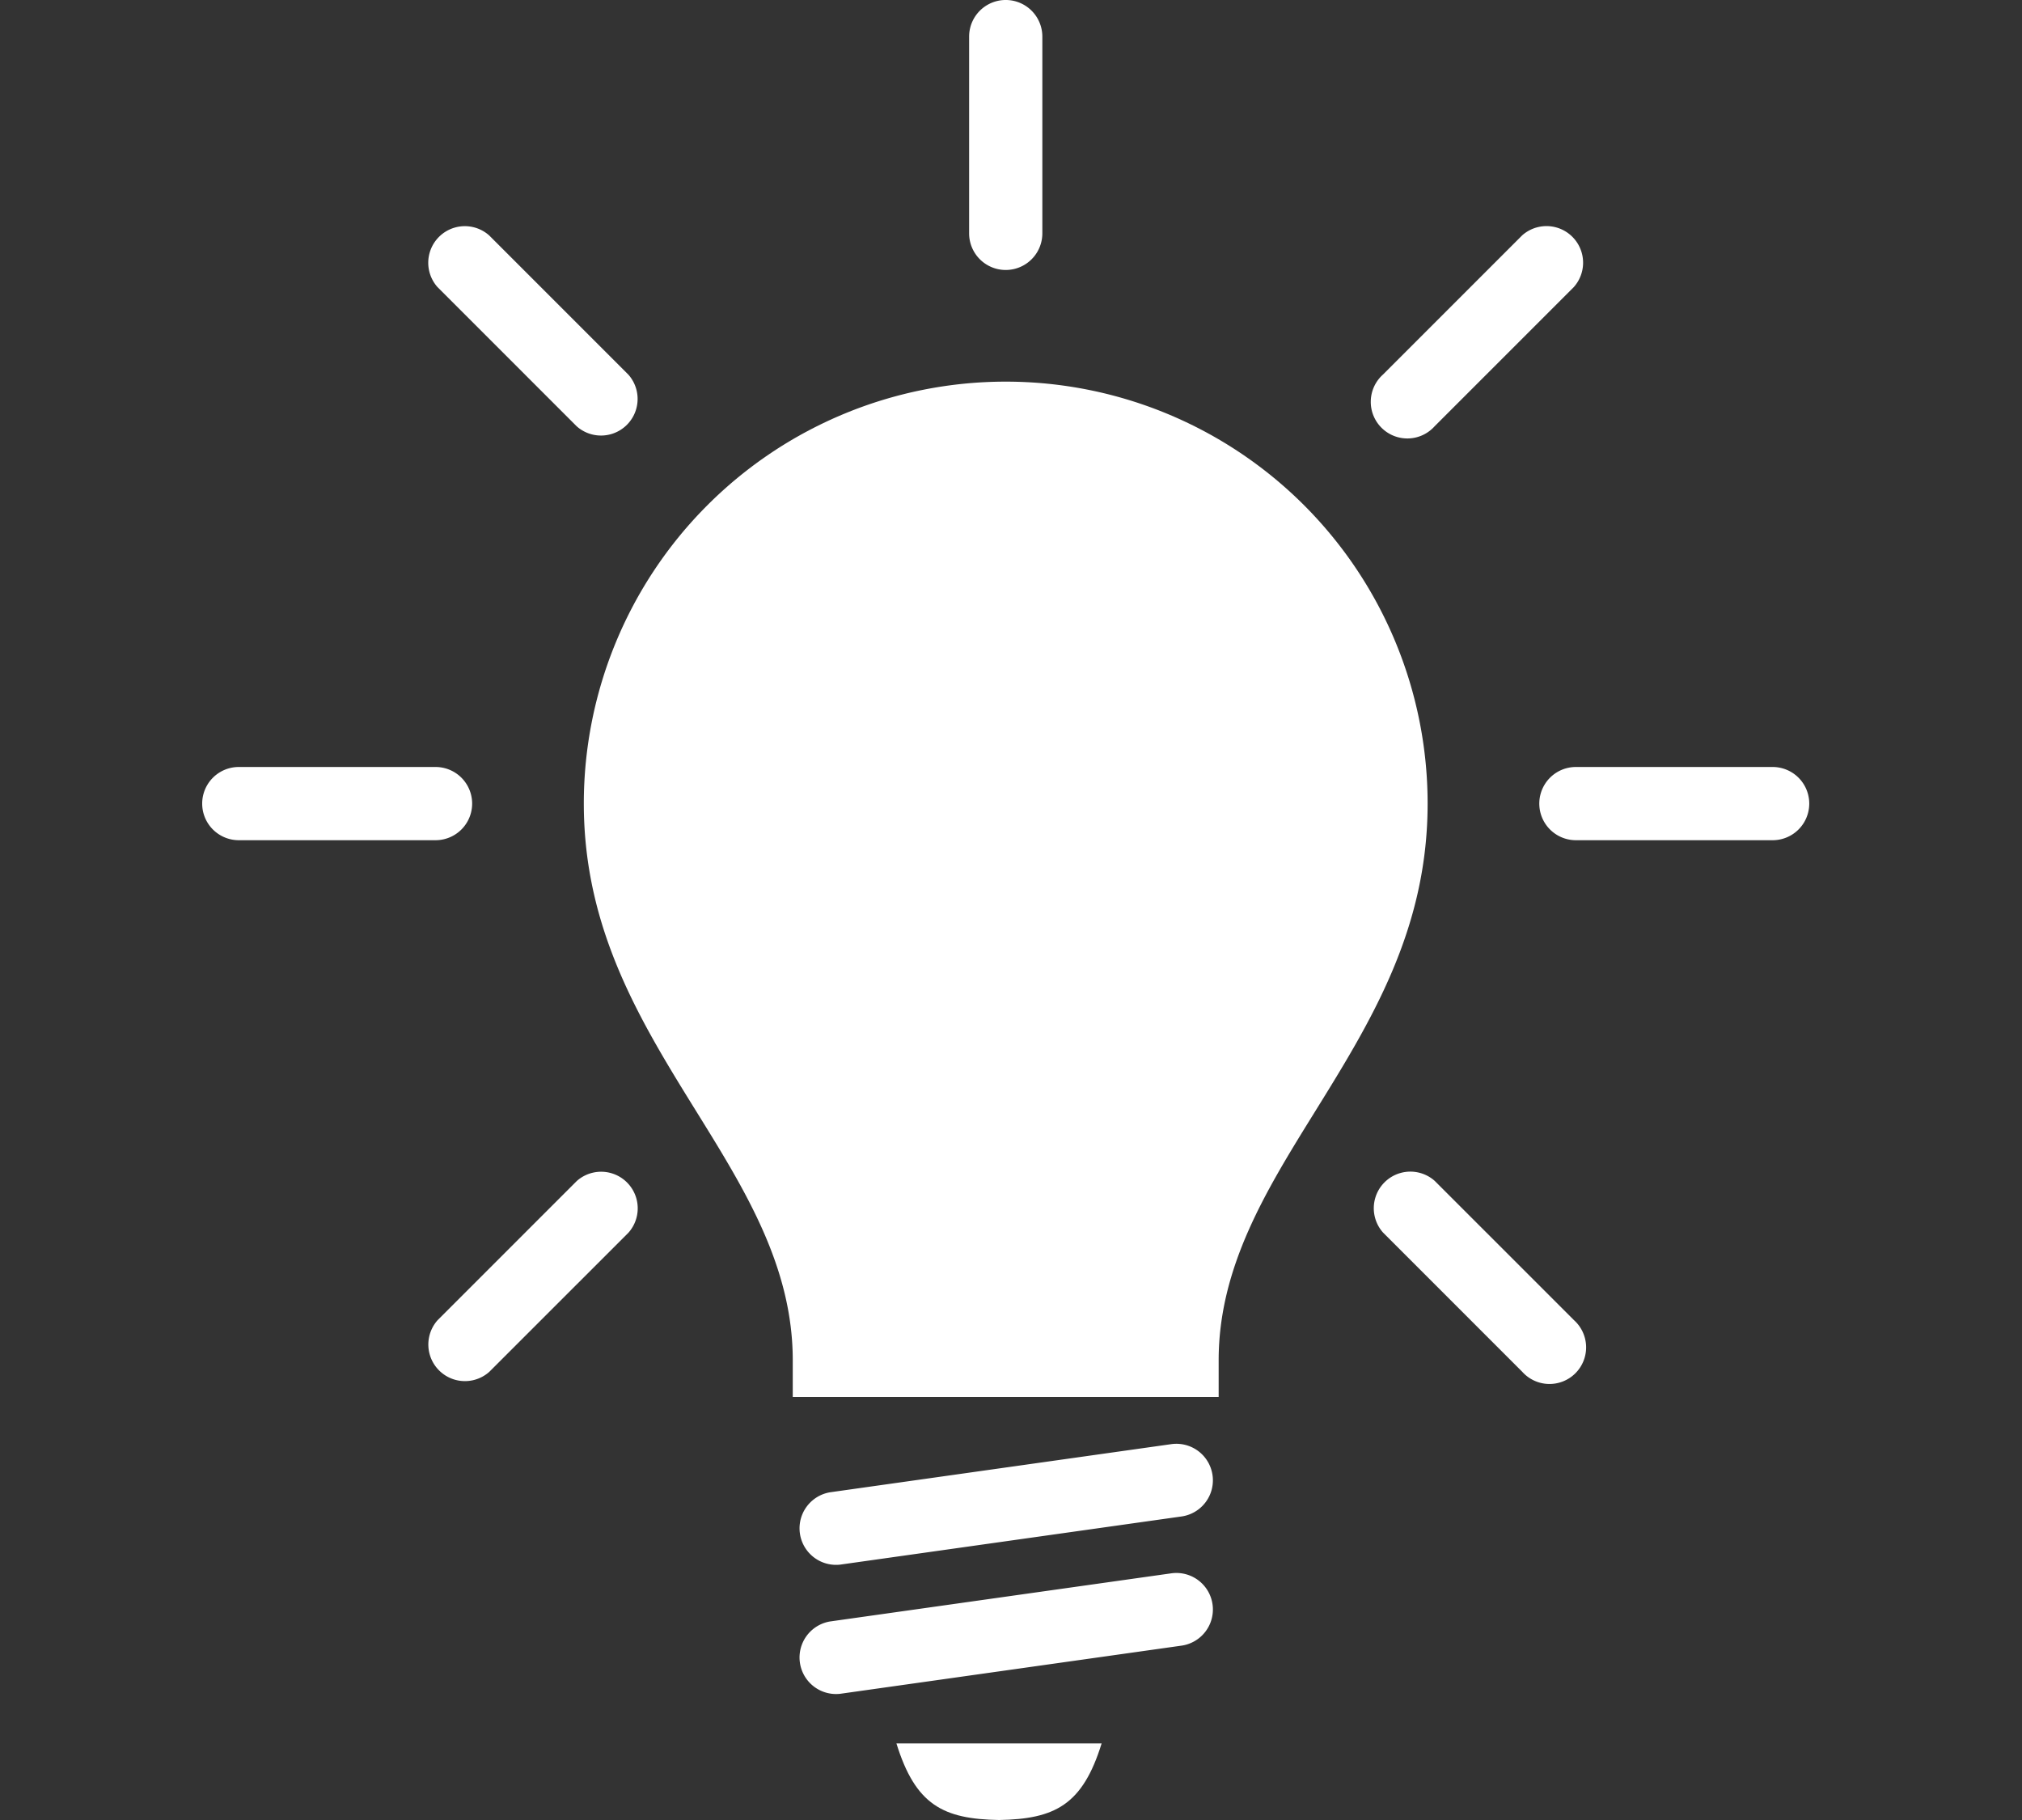
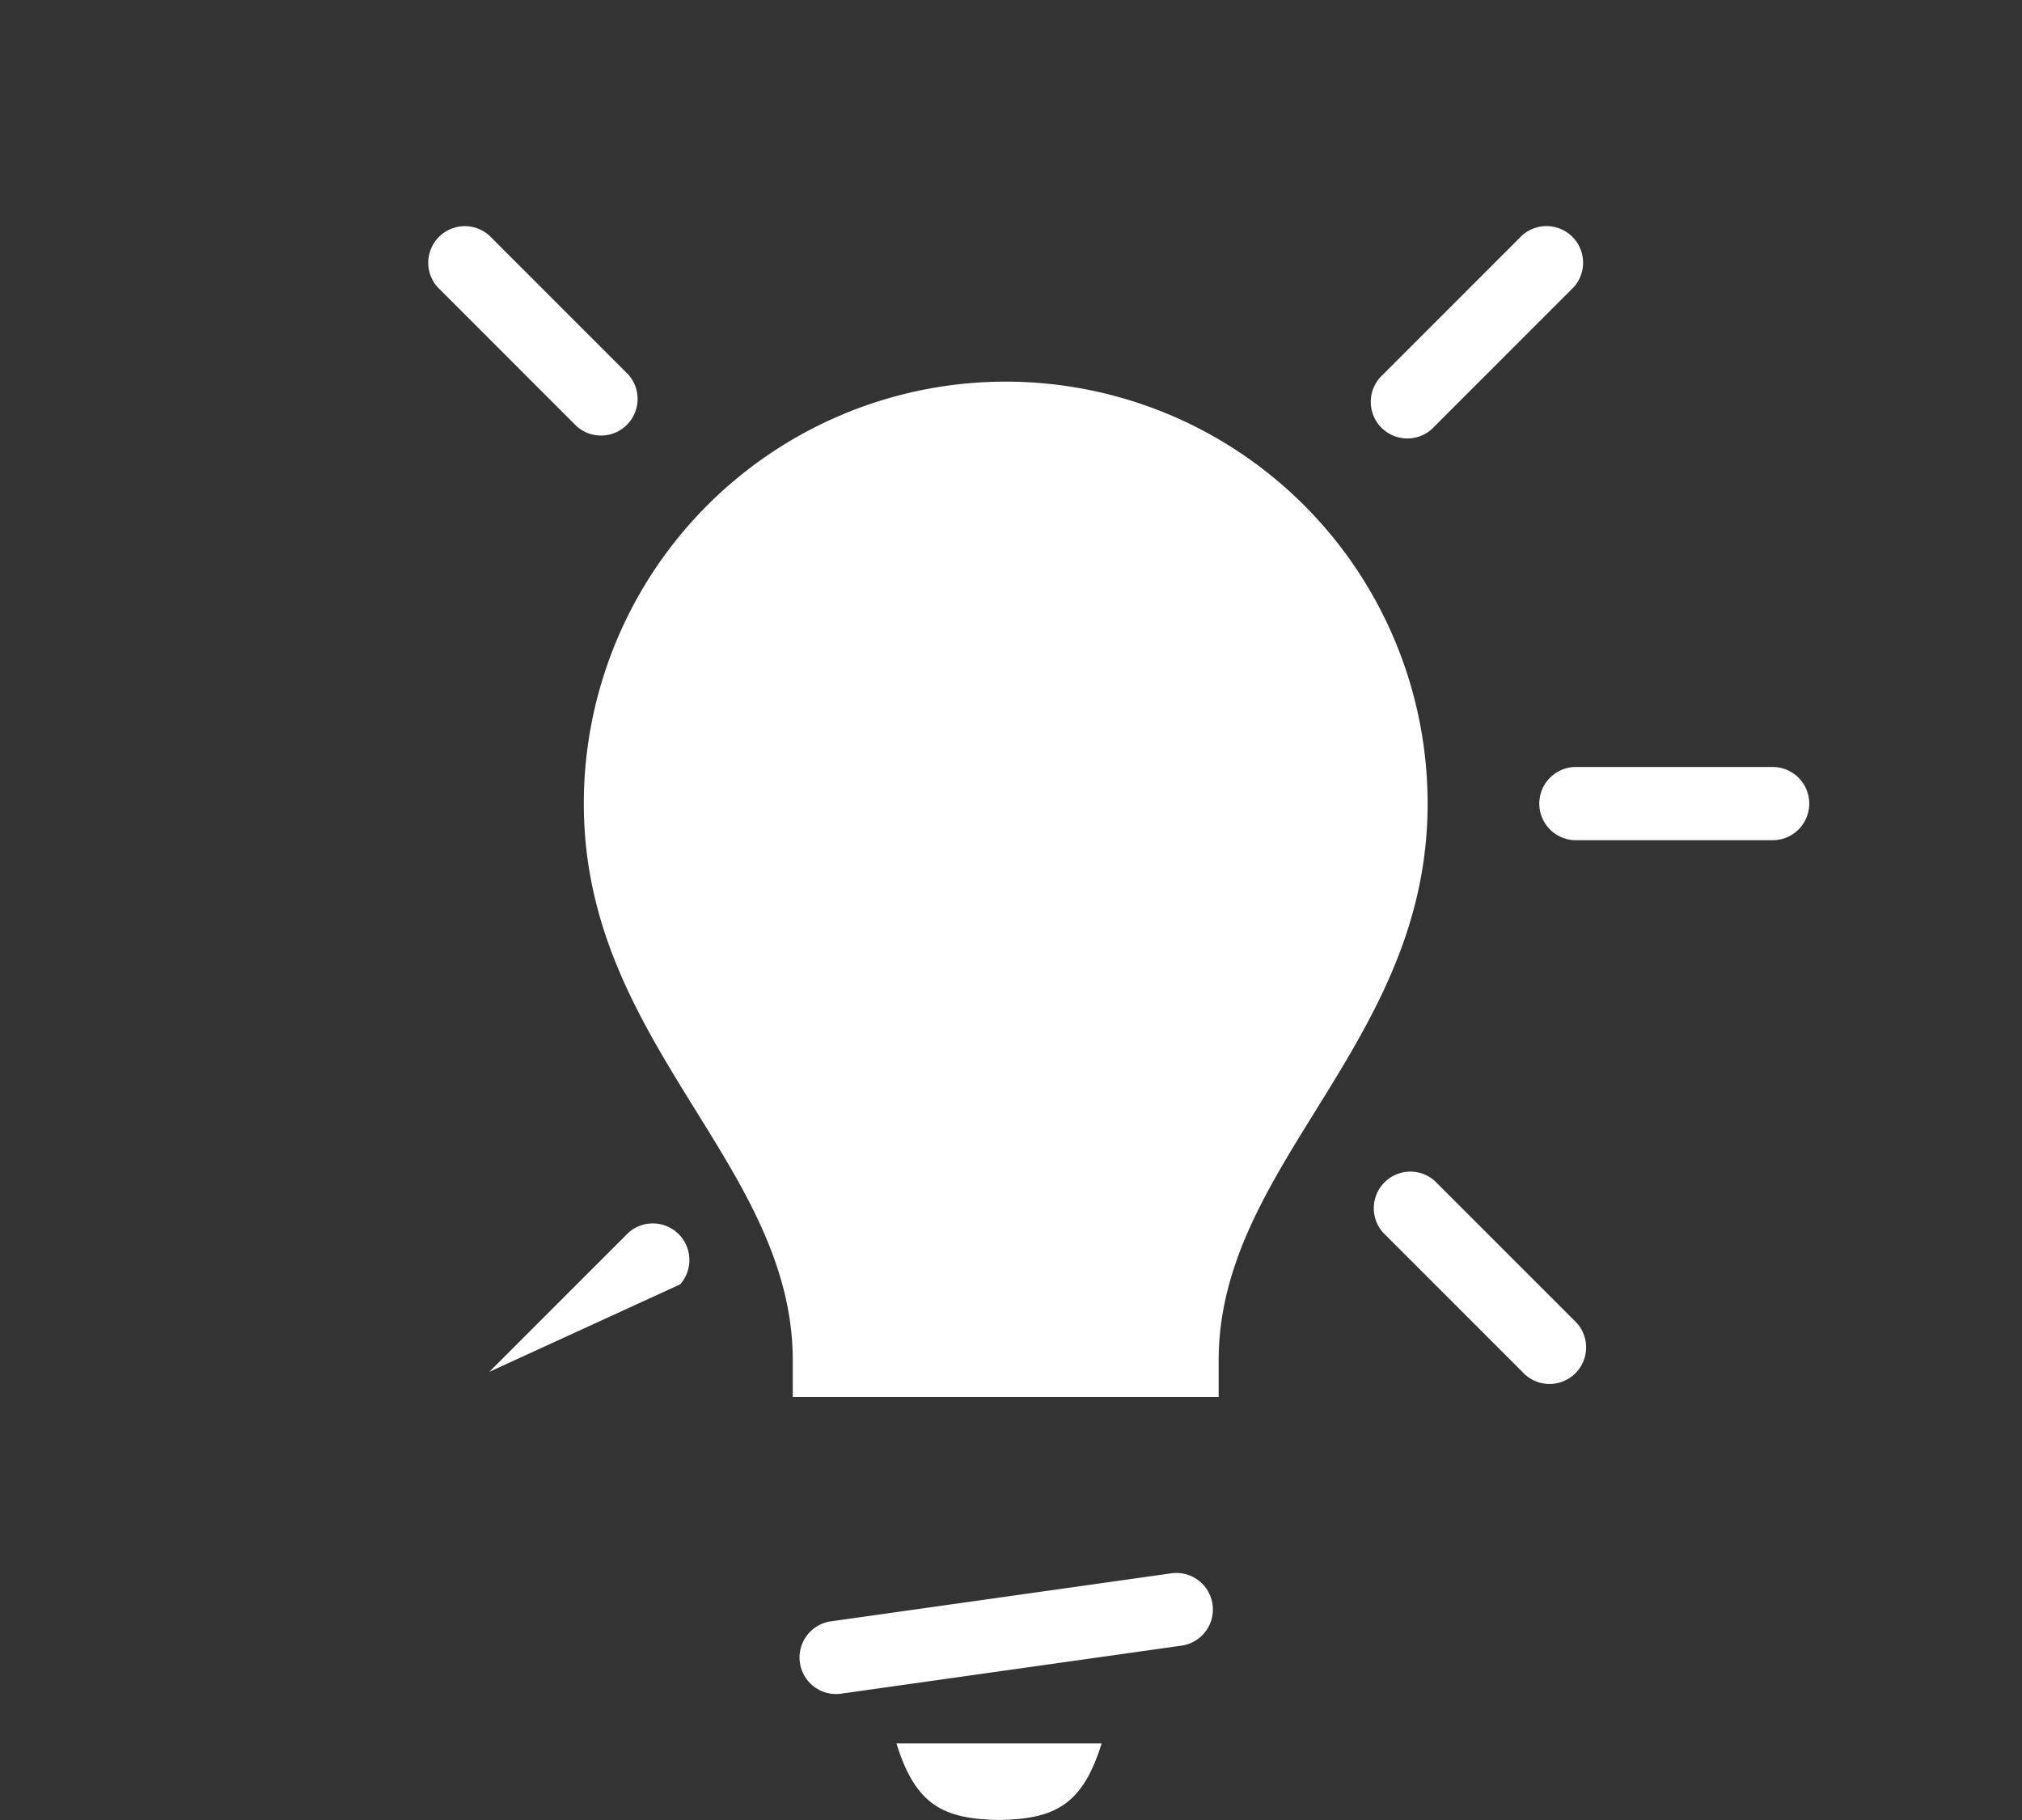
<svg xmlns="http://www.w3.org/2000/svg" width="90" height="81" viewBox="0 0 90 81">
  <rect x="0" y="0" width="90" height="81" fill="#333333" stroke="none" />
  <defs>
    <style>.a{fill:none;}.b{clip-path:url(#a);}.c{fill:#ffffff;}.c,.f{fill-rule:evenodd;}.d{fill:#ffffff;}.e,.f{fill:#ffffff;}</style>
    <clipPath id="a">
      <rect class="a" width="71.529" height="81" />
    </clipPath>
  </defs>
  <g transform="translate(-93 -1159)">
    <rect class="a" width="90" height="81" transform="translate(93 1159)" />
    <g transform="translate(102 1159)">
      <g class="b" transform="translate(0 0)">
        <path class="c" d="M282,308.129h-9.478V306.5c0-4.156-2.114-7.564-4.267-11.037-2.492-4.018-5.033-8.115-5.033-13.742a18.779,18.779,0,1,1,37.558,0c0,5.627-2.541,9.724-5.033,13.742-2.154,3.473-4.268,6.881-4.268,11.037v1.629Z" transform="translate(-246.236 -245.957)" />
        <path class="d" d="M357.612,365.848a1.629,1.629,0,1,1-3.259,0,12.9,12.9,0,0,1,12.9-12.9,1.629,1.629,0,1,1,0,3.259,9.639,9.639,0,0,0-9.64,9.64" transform="translate(-331.487 -330.173)" />
-         <path class="e" d="M413.18,1001.118a1.626,1.626,0,0,1-.446-3.22l15.192-2.143a1.625,1.625,0,1,1,.446,3.22Z" transform="translate(-384.788 -931.483)" />
        <path class="e" d="M413.18,1090.217a1.626,1.626,0,0,1-.446-3.22l15.192-2.143a1.625,1.625,0,1,1,.446,3.22Z" transform="translate(-384.788 -1014.833)" />
-         <path class="e" d="M528.987,1.629a1.629,1.629,0,0,1,3.259,0v8.757a1.629,1.629,0,0,1-3.259,0Z" transform="translate(-494.851 0)" />
        <path class="e" d="M932.648,528.984a1.629,1.629,0,1,1,0,3.259h-8.757a1.629,1.629,0,1,1,0-3.259Z" transform="translate(-862.747 -494.849)" />
-         <path class="e" d="M1.629,532.243a1.629,1.629,0,0,1,0-3.259h8.757a1.629,1.629,0,0,1,0,3.259Z" transform="translate(0 -494.849)" />
        <path class="e" d="M155.418,157.719a1.629,1.629,0,0,1,2.3-2.3l6.192,6.192a1.629,1.629,0,0,1-2.3,2.3Z" transform="translate(-144.943 -144.94)" />
        <path class="e" d="M813.748,155.416a1.629,1.629,0,0,1,2.3,2.3l-6.193,6.193a1.629,1.629,0,1,1-2.3-2.3Z" transform="translate(-754.997 -144.94)" />
        <path class="e" d="M816.051,813.745a1.629,1.629,0,1,1-2.3,2.3l-6.193-6.193a1.629,1.629,0,0,1,2.3-2.3Z" transform="translate(-754.997 -754.995)" />
-         <path class="e" d="M157.722,816.049a1.629,1.629,0,0,1-2.3-2.3l6.193-6.192a1.629,1.629,0,0,1,2.3,2.3Z" transform="translate(-144.943 -754.995)" />
+         <path class="e" d="M157.722,816.049l6.193-6.192a1.629,1.629,0,0,1,2.3,2.3Z" transform="translate(-144.943 -754.995)" />
        <path class="f" d="M483.414,1205.818c-2.486-.043-3.718-.667-4.567-3.409h9.134c-.849,2.742-2.081,3.366-4.567,3.409" transform="translate(-447.947 -1124.818)" />
      </g>
    </g>
  </g>
</svg>